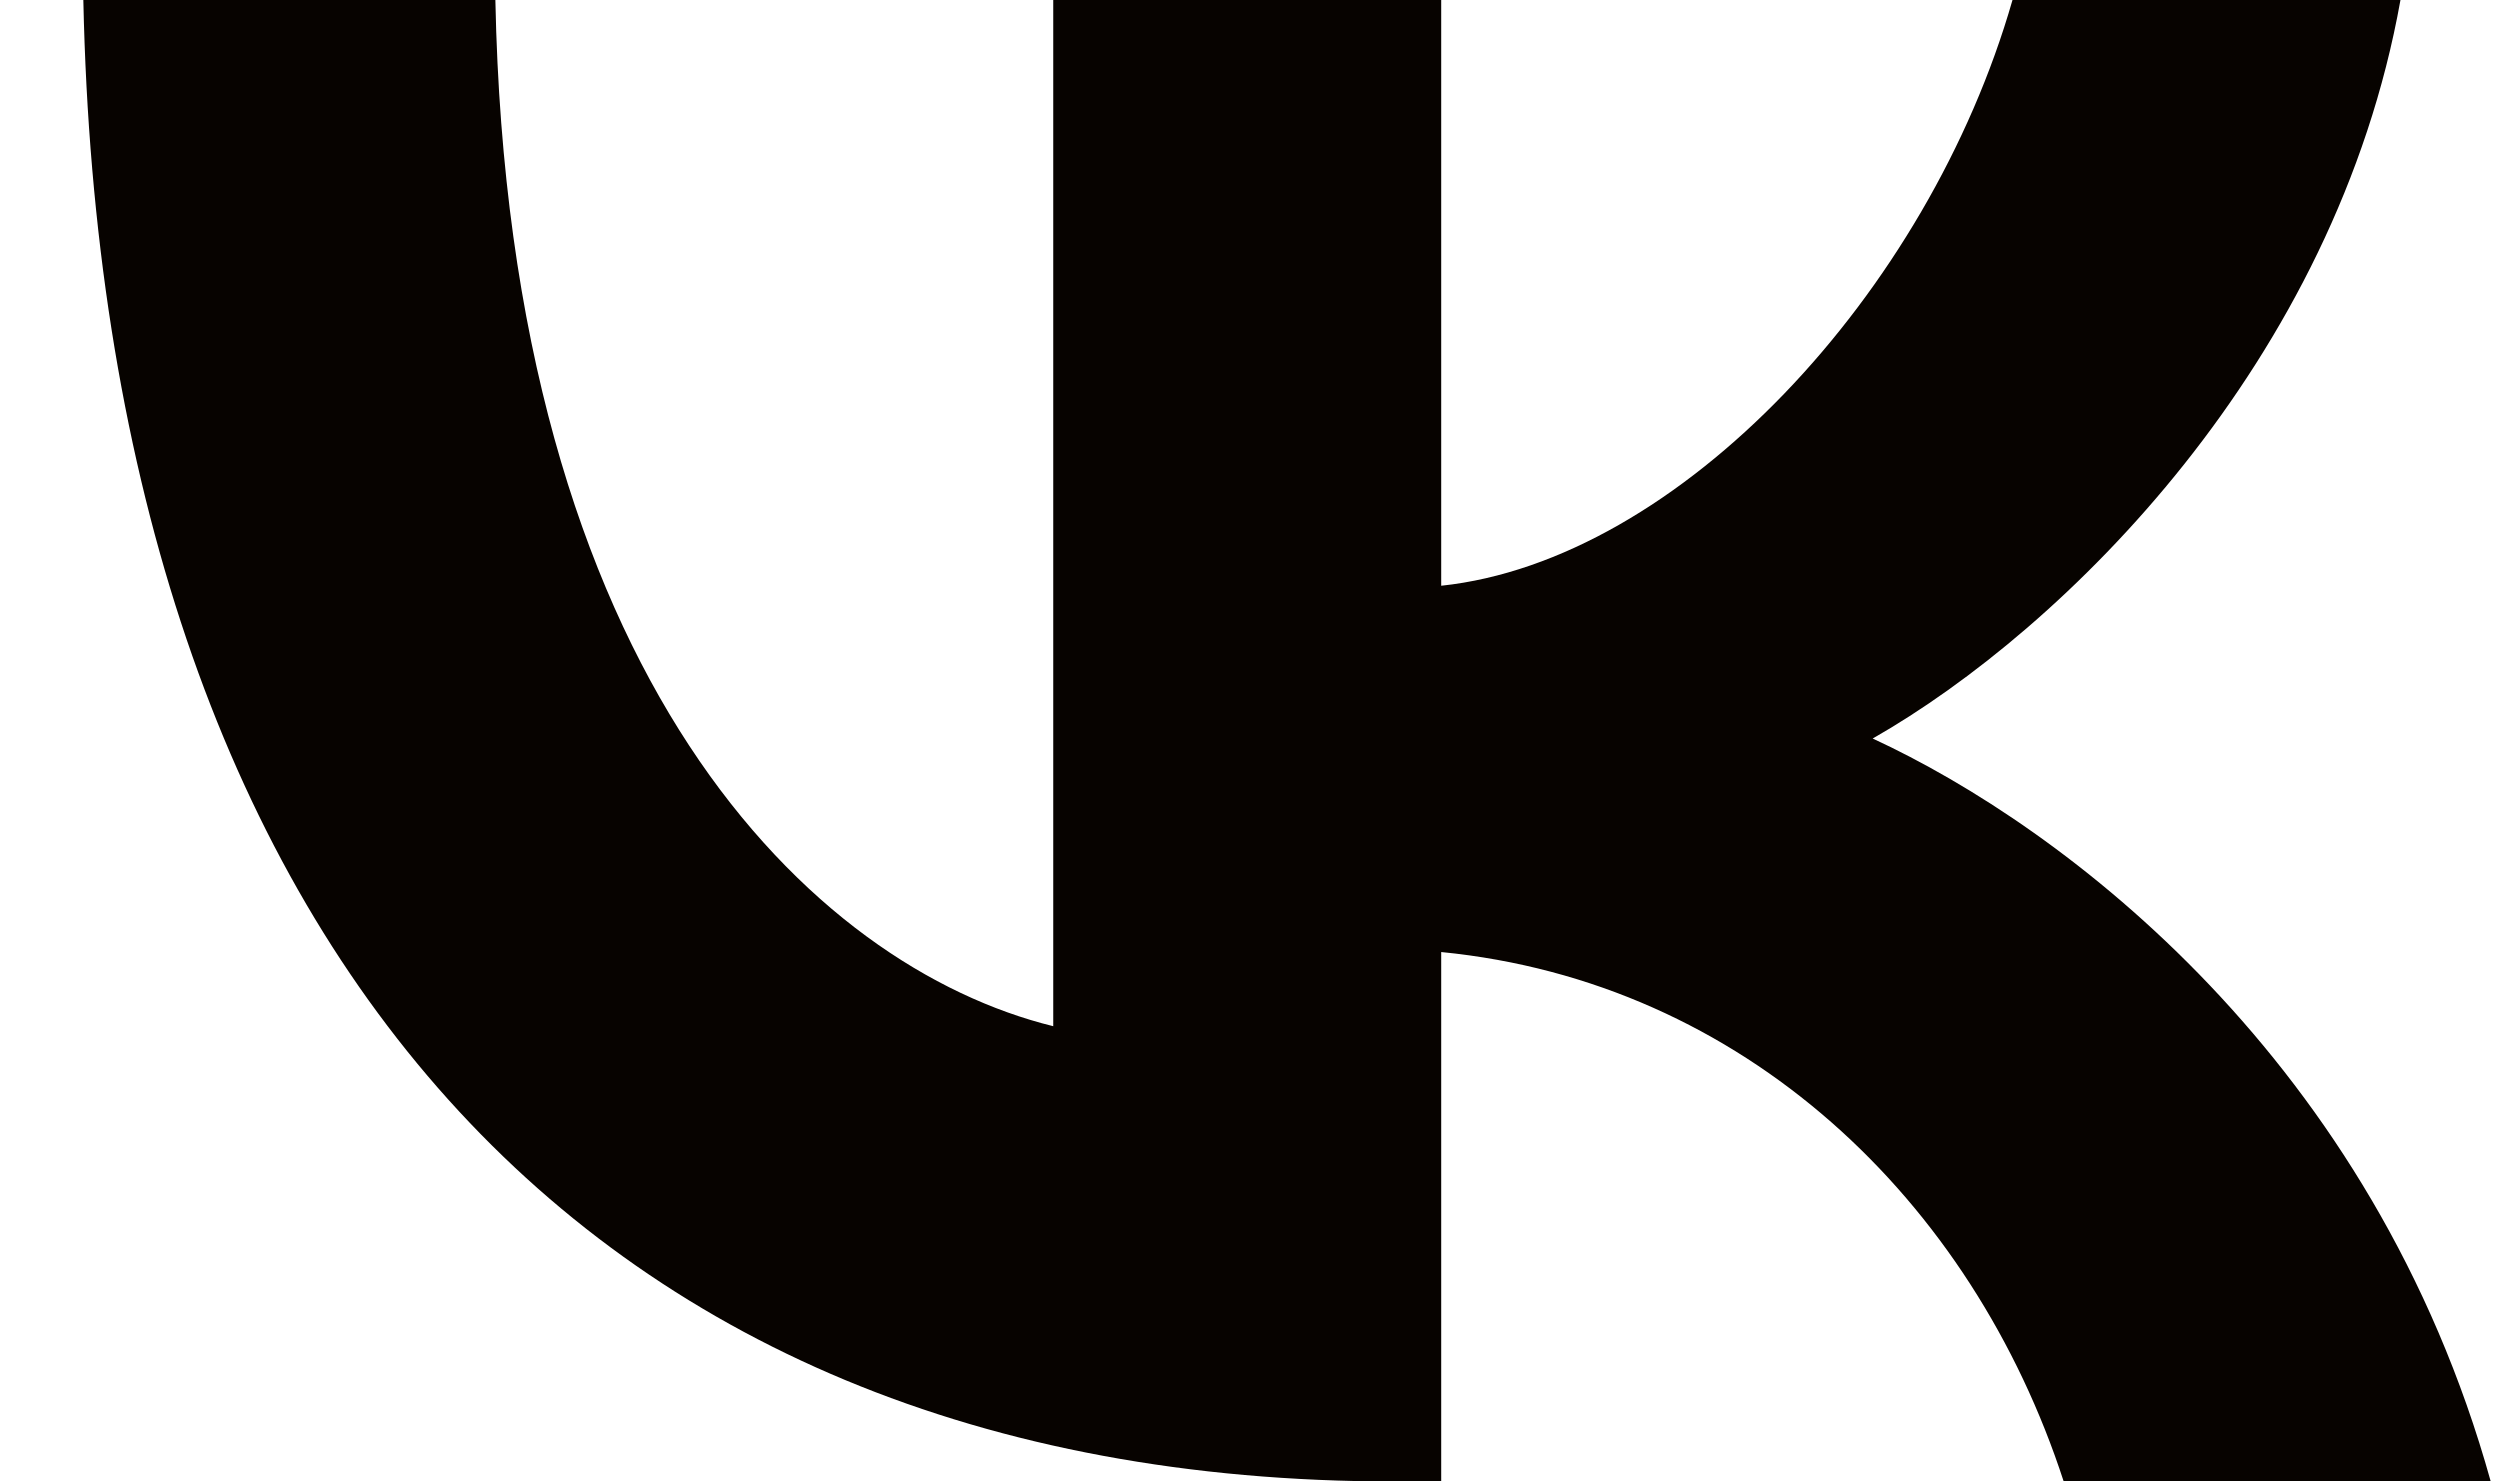
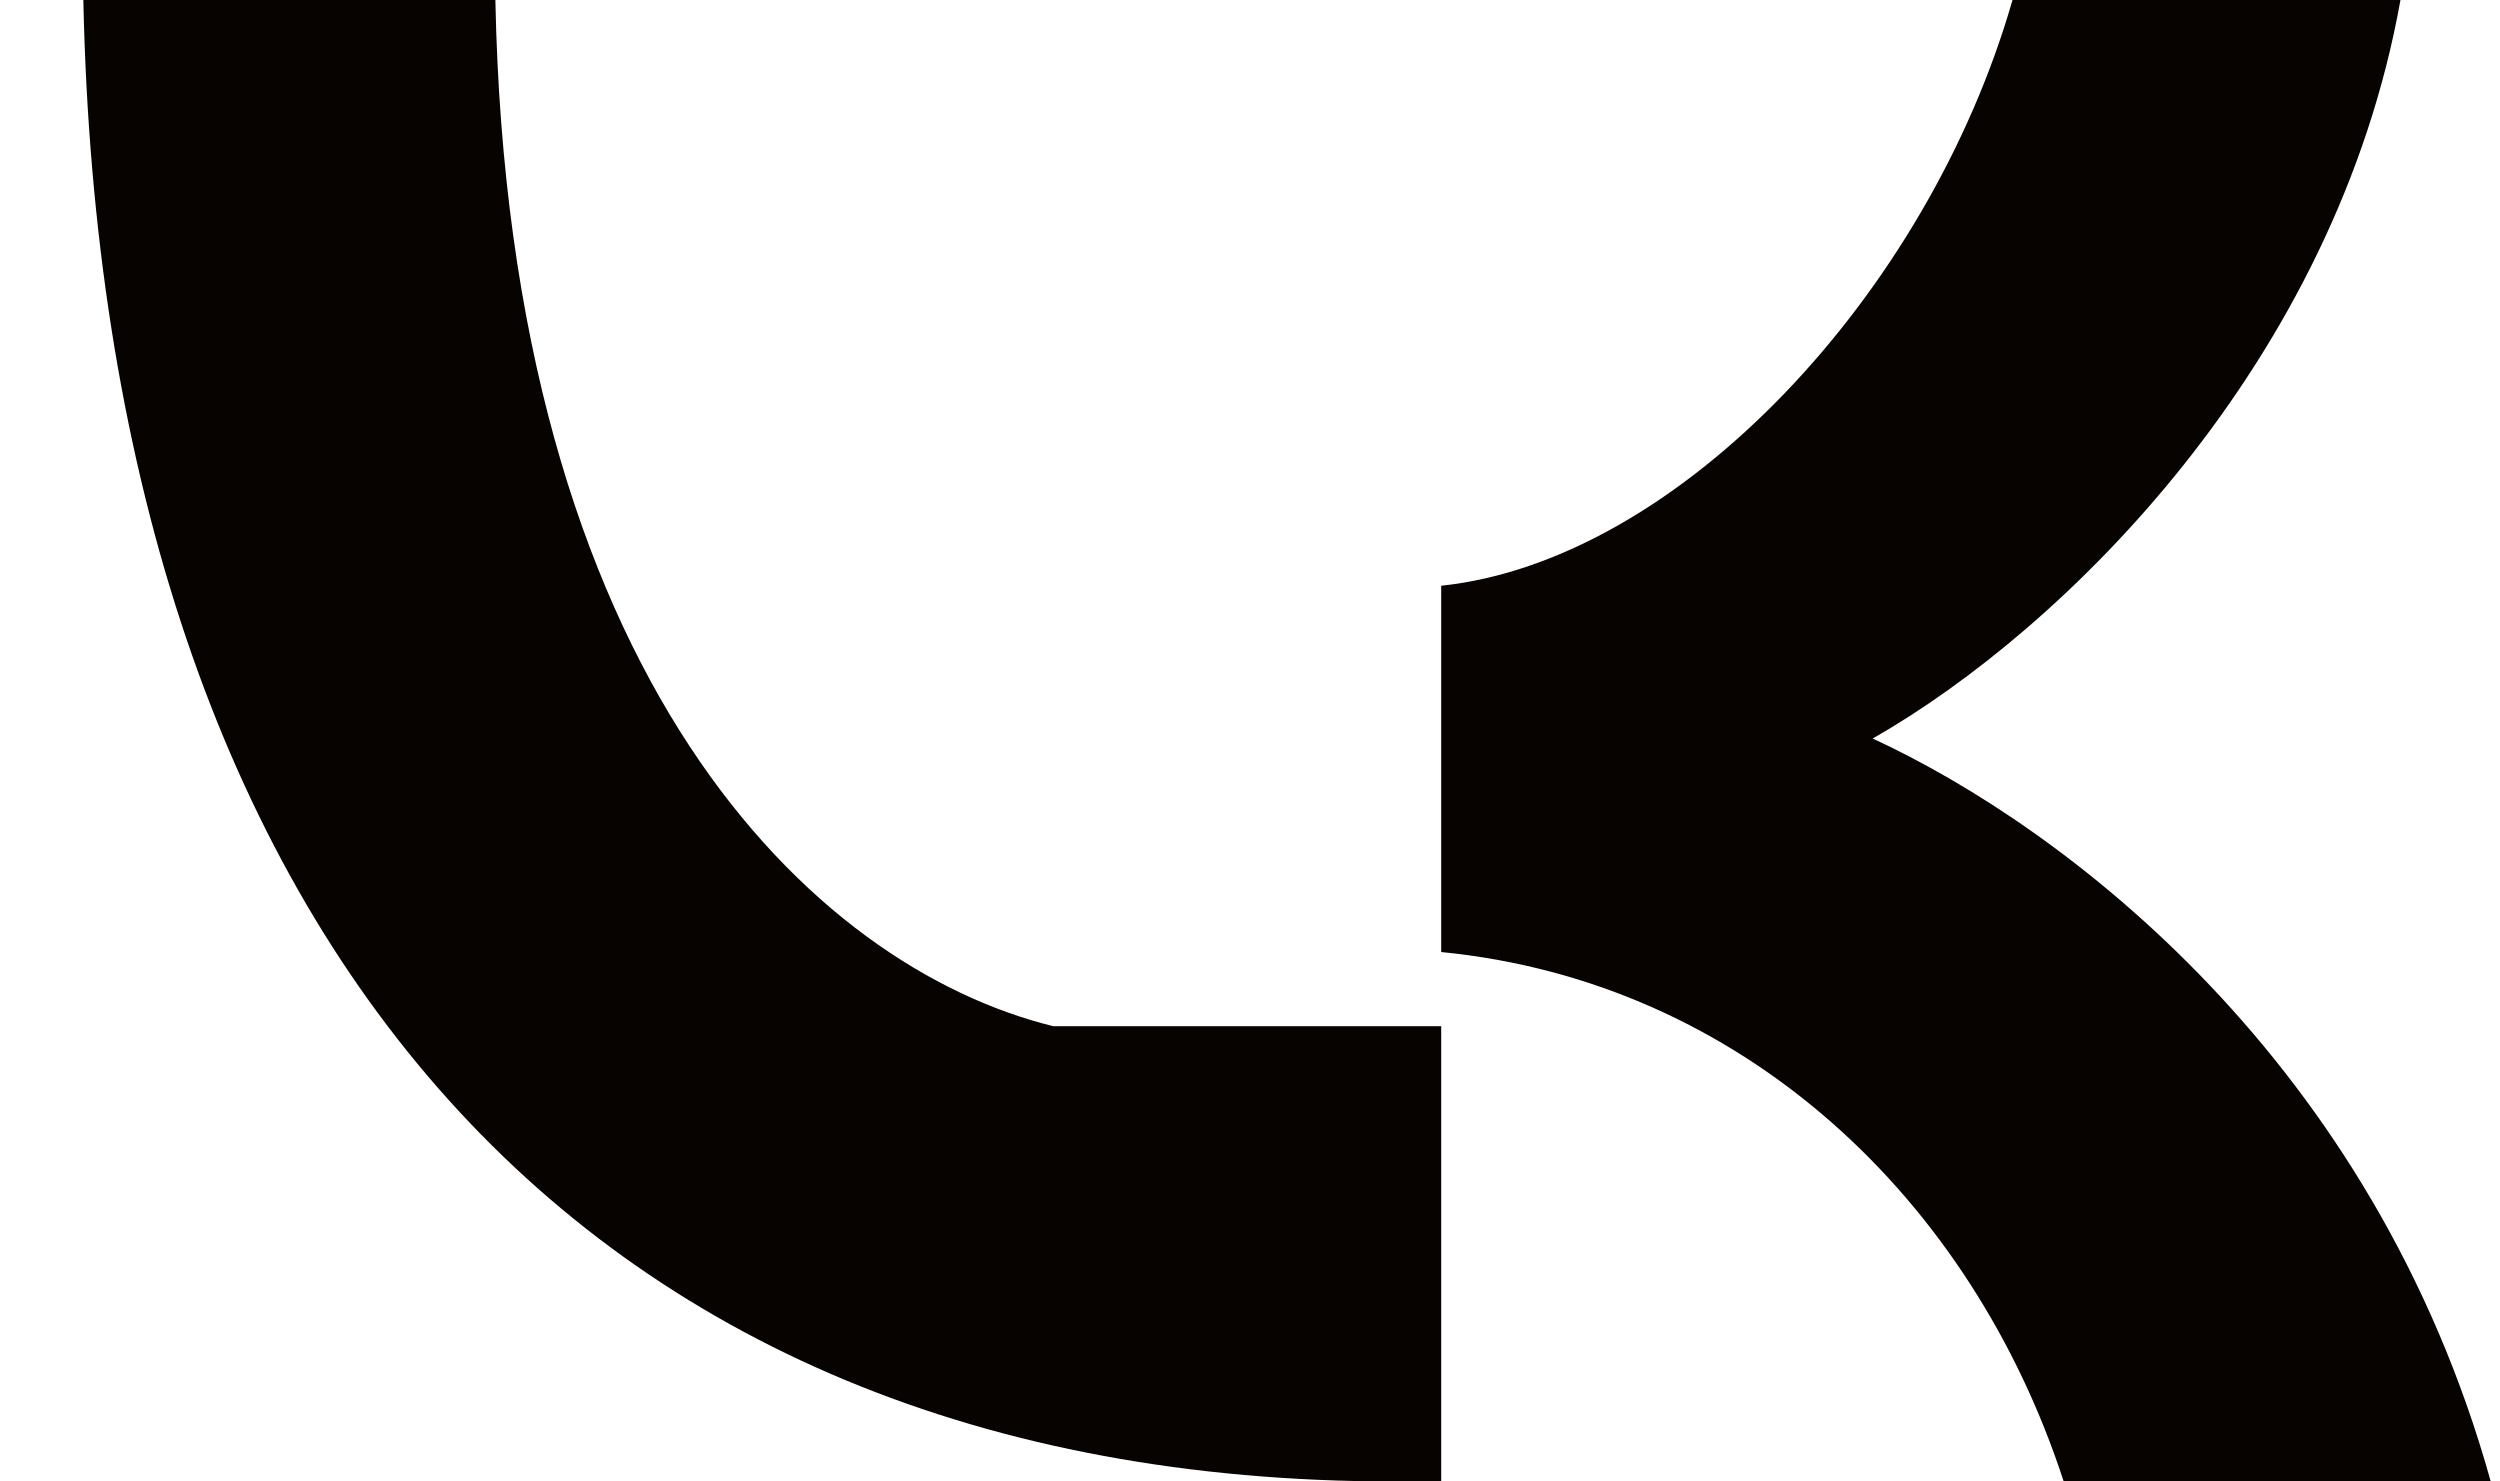
<svg xmlns="http://www.w3.org/2000/svg" width="27" height="16" viewBox="0 0 27 16" fill="none">
-   <path d="M15.061 16C6.178 16 1.111 9.994 0.9 0H5.35C5.496 7.335 8.776 10.442 11.375 11.083V0H15.565V6.326C18.131 6.054 20.826 3.171 21.735 0H25.925C25.227 3.908 22.304 6.791 20.225 7.976C22.304 8.937 25.633 11.451 26.9 16H22.288C21.297 12.957 18.829 10.603 15.565 10.282V16H15.061Z" fill="#070300" />
+   <path d="M15.061 16C6.178 16 1.111 9.994 0.9 0H5.35C5.496 7.335 8.776 10.442 11.375 11.083H15.565V6.326C18.131 6.054 20.826 3.171 21.735 0H25.925C25.227 3.908 22.304 6.791 20.225 7.976C22.304 8.937 25.633 11.451 26.9 16H22.288C21.297 12.957 18.829 10.603 15.565 10.282V16H15.061Z" fill="#070300" />
</svg>